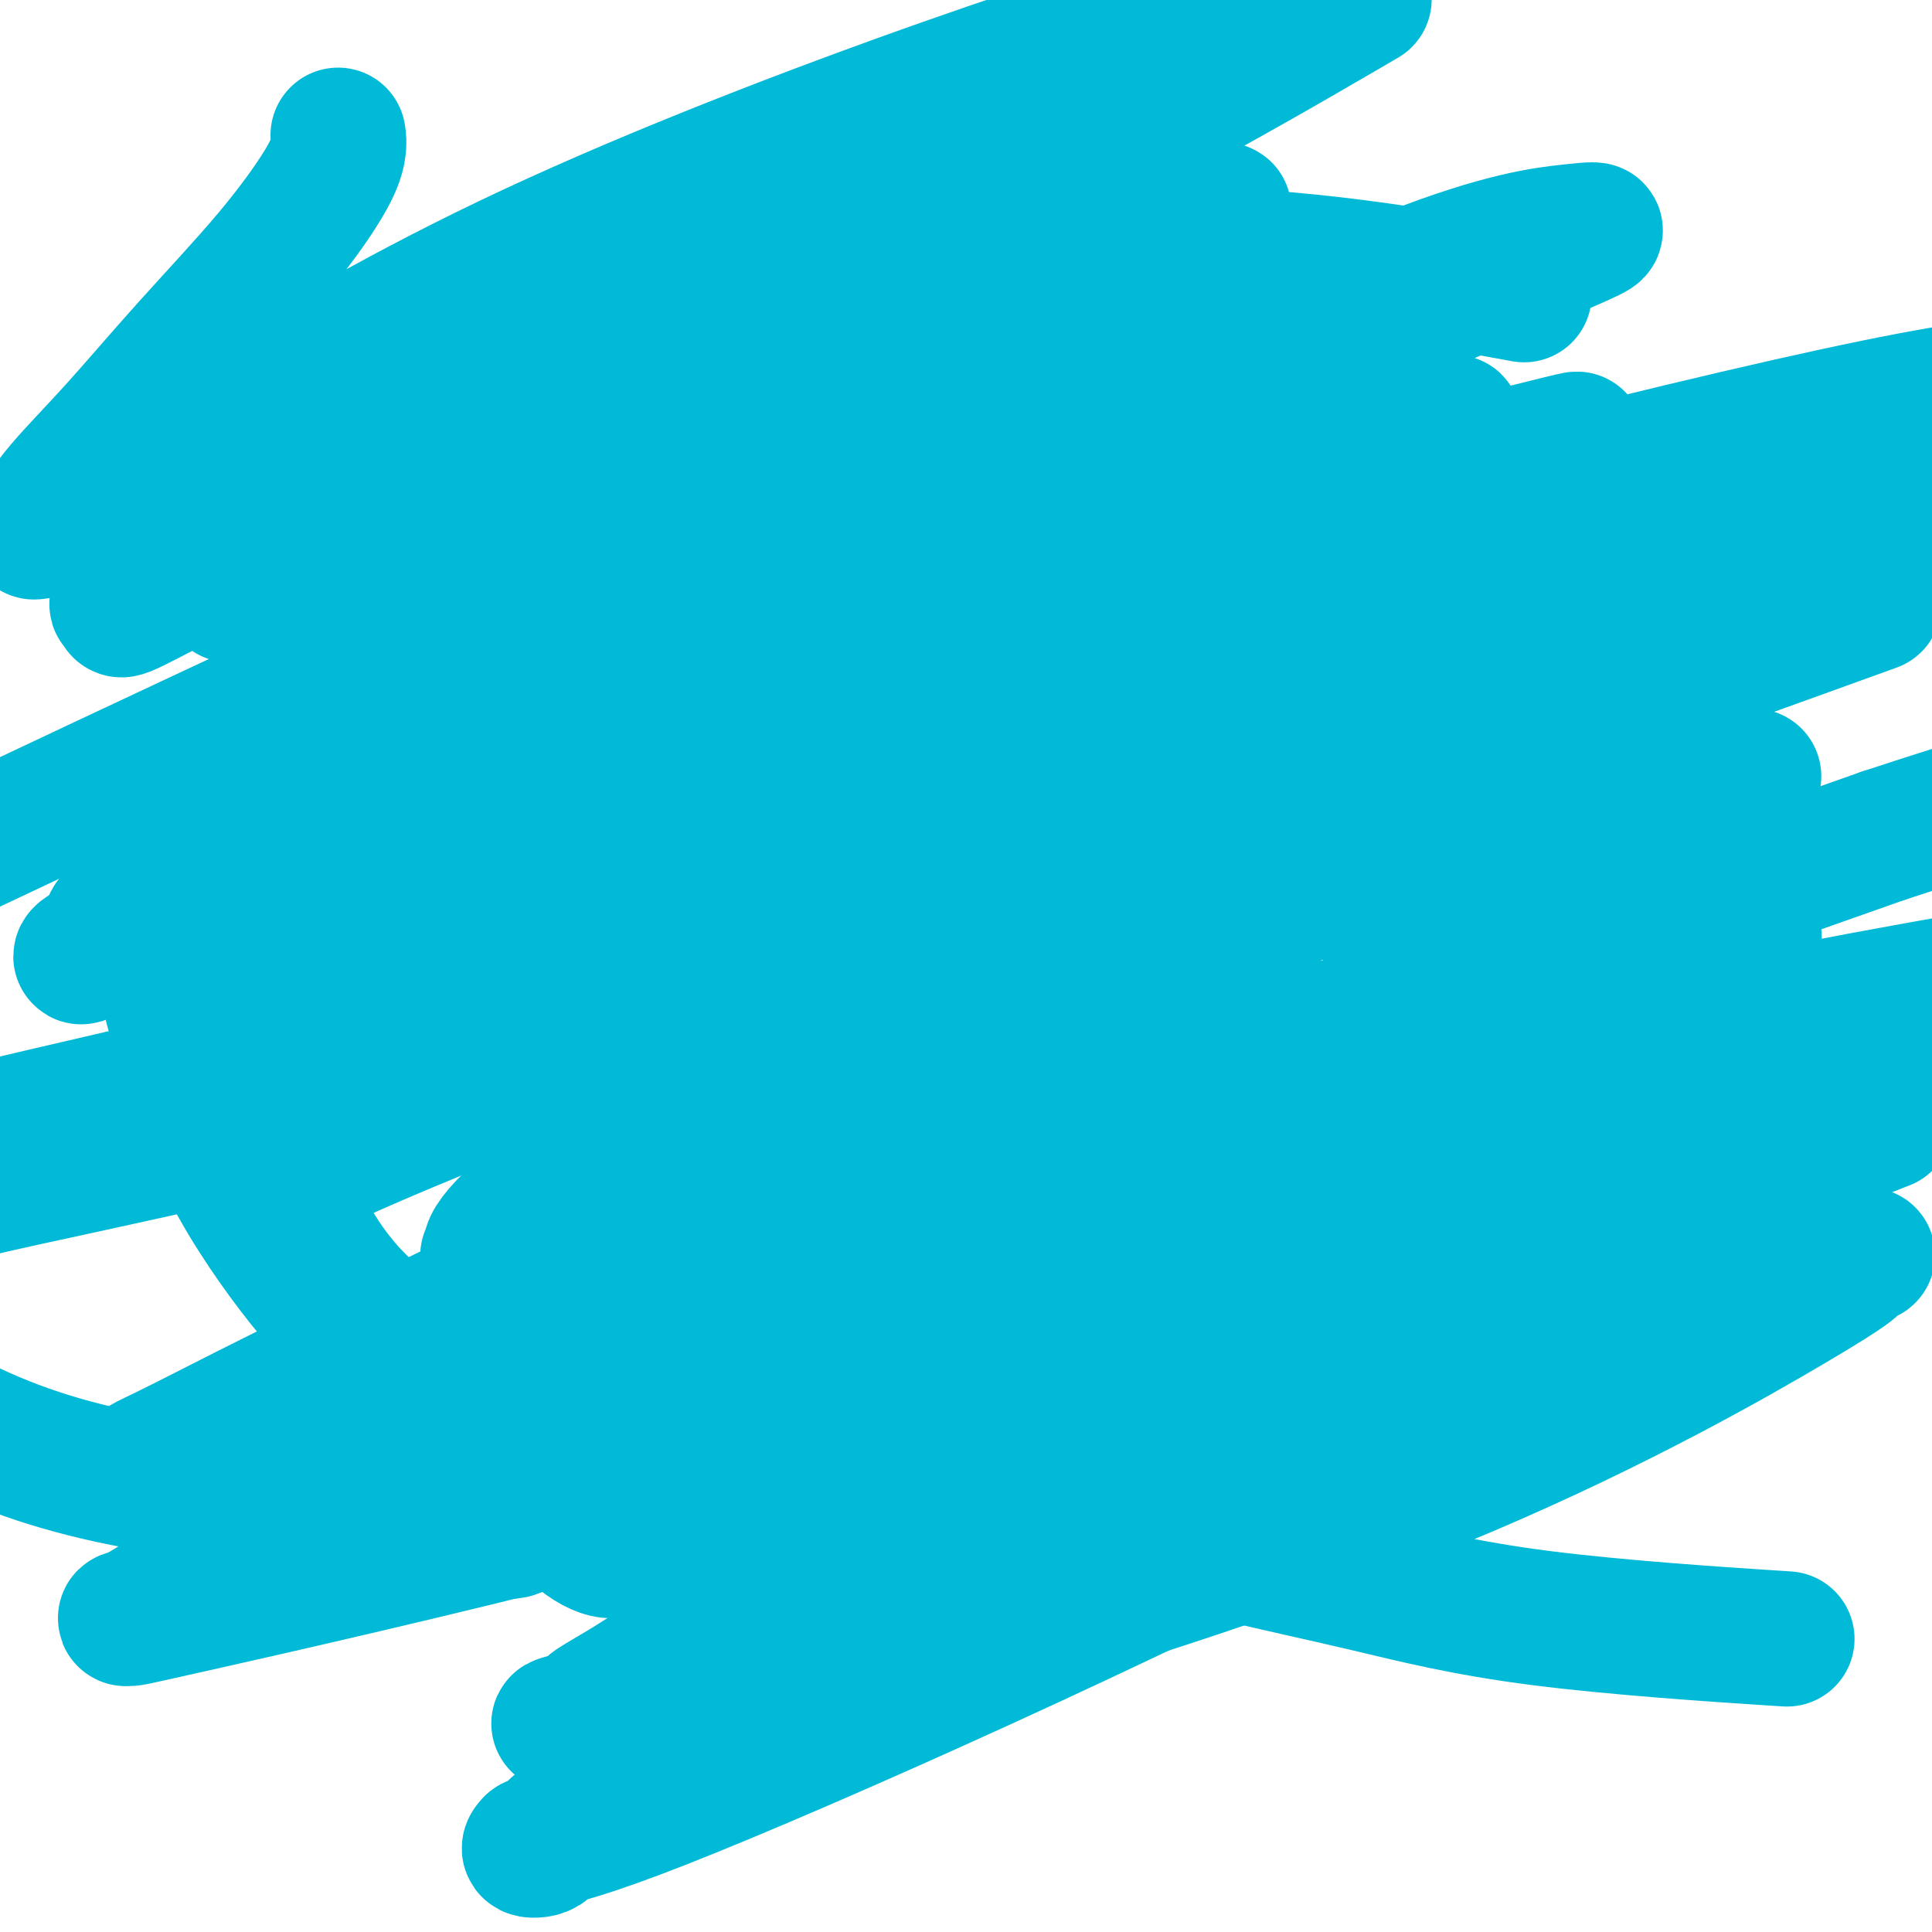
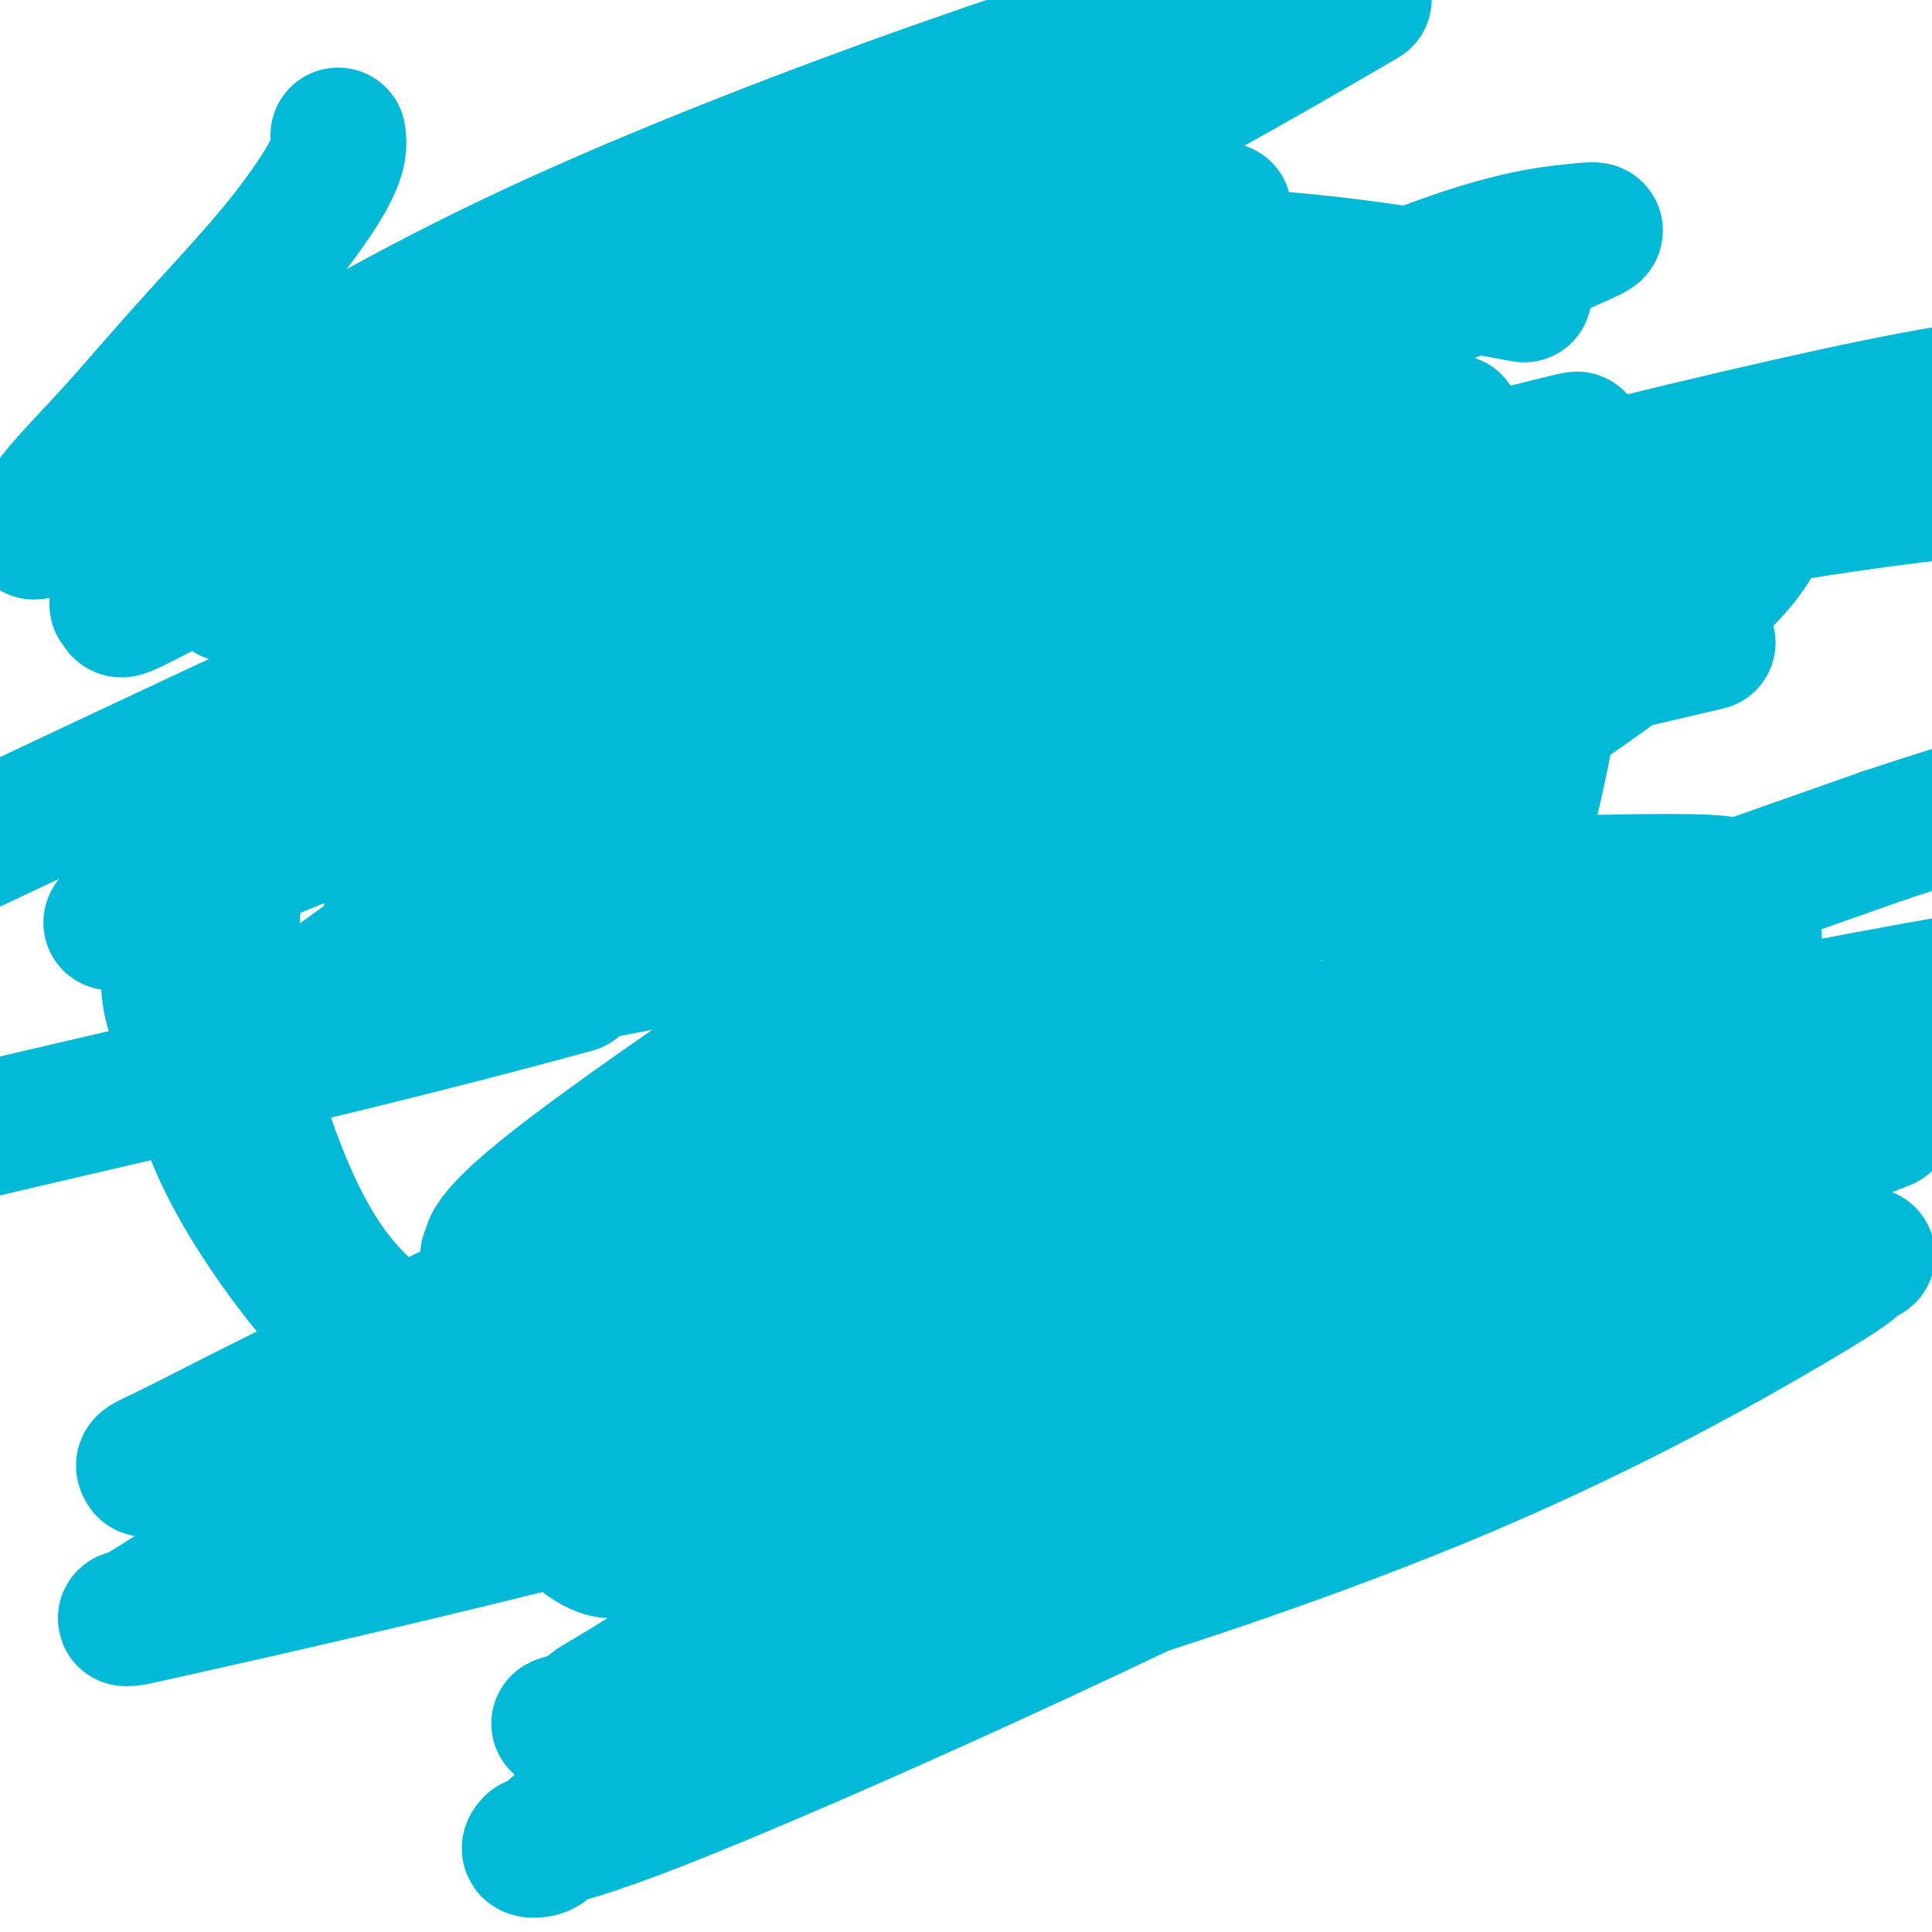
<svg xmlns="http://www.w3.org/2000/svg" viewBox="0 0 400 400" version="1.1">
  <g fill="none" stroke="#00BAD8" stroke-width="28" stroke-linecap="round" stroke-linejoin="round">
    <path d="M70,28c0.117,0.807 0.234,1.614 0,3c-0.234,1.386 -0.820,3.351 -3,7c-2.180,3.649 -5.953,8.980 -11,15c-5.047,6.020 -11.366,12.727 -17,19c-5.634,6.273 -10.581,12.112 -15,17c-4.419,4.888 -8.308,8.824 -11,12c-2.692,3.176 -4.186,5.590 -5,7c-0.814,1.410 -0.946,1.814 -1,2c-0.054,0.186 -0.028,0.153 1,0c1.028,-0.153 3.060,-0.425 9,-4c5.940,-3.575 15.788,-10.453 31,-20c15.212,-9.547 35.788,-21.763 62,-34c26.212,-12.237 58.061,-24.496 85,-34c26.939,-9.504 48.970,-16.252 71,-23" />
    <path d="M277,3c4.692,-2.731 9.384,-5.463 0,0c-9.384,5.463 -32.843,19.119 -60,33c-27.157,13.881 -58.013,27.986 -85,40c-26.987,12.014 -50.106,21.938 -68,30c-17.894,8.062 -30.564,14.261 -36,17c-5.436,2.739 -3.637,2.018 -3,2c0.637,-0.018 0.111,0.666 0,1c-0.111,0.334 0.193,0.319 1,0c0.807,-0.319 2.116,-0.944 8,-4c5.884,-3.056 16.343,-8.545 36,-17c19.657,-8.455 48.513,-19.875 77,-30c28.487,-10.125 56.606,-18.956 74,-24c17.394,-5.044 24.064,-6.301 28,-7c3.936,-0.699 5.140,-0.840 4,0c-1.140,0.840 -4.623,2.662 -5,3c-0.377,0.338 2.353,-0.806 -11,7c-13.353,7.806 -42.787,24.563 -77,42c-34.213,17.437 -73.204,35.553 -102,49c-28.796,13.447 -47.398,22.223 -66,31" />
    <path d="M56,151c-6.672,2.158 -13.344,4.317 0,0c13.344,-4.317 46.702,-15.109 77,-25c30.298,-9.891 57.534,-18.881 84,-25c26.466,-6.119 52.160,-9.368 66,-11c13.840,-1.632 15.825,-1.647 17,-2c1.175,-0.353 1.542,-1.045 0,0c-1.542,1.045 -4.991,3.828 -19,9c-14.009,5.172 -38.576,12.735 -67,22c-28.424,9.265 -60.703,20.233 -90,31c-29.297,10.767 -55.611,21.331 -72,28c-16.389,6.669 -22.851,9.441 -26,11c-3.149,1.559 -2.984,1.906 -3,2c-0.016,0.094 -0.213,-0.064 2,-2c2.213,-1.936 6.837,-5.650 23,-14c16.163,-8.350 43.866,-21.336 74,-36c30.134,-14.664 62.700,-31.008 93,-46c30.300,-14.992 58.335,-28.634 77,-36c18.665,-7.366 27.961,-8.458 33,-9c5.039,-0.542 5.820,-0.534 5,0c-0.820,0.534 -3.241,1.595 -11,5c-7.759,3.405 -20.856,9.152 -43,18c-22.144,8.848 -53.335,20.795 -85,33c-31.665,12.205 -63.803,24.668 -91,35c-27.197,10.332 -49.451,18.533 -61,23c-11.549,4.467 -12.392,5.198 -13,6c-0.608,0.802 -0.980,1.674 -1,2c-0.020,0.326 0.314,0.106 1,0c0.686,-0.106 1.725,-0.097 9,-2c7.275,-1.903 20.785,-5.716 39,-11c18.215,-5.284 41.135,-12.038 79,-22c37.865,-9.962 90.676,-23.132 118,-30c27.324,-6.868 29.162,-7.434 31,-8" />
    <path d="M302,97c44.318,-11.264 17.111,-3.925 6,-1c-11.111,2.925 -6.128,1.435 -4,1c2.128,-0.435 1.402,0.185 -10,5c-11.402,4.815 -33.480,13.825 -61,23c-27.520,9.175 -60.483,18.514 -84,24c-23.517,5.486 -37.588,7.120 -45,8c-7.412,0.880 -8.164,1.008 -9,1c-0.836,-0.008 -1.757,-0.151 -1,-3c0.757,-2.849 3.190,-8.405 6,-13c2.810,-4.595 5.997,-8.229 15,-17c9.003,-8.771 23.822,-22.679 36,-33c12.178,-10.321 21.715,-17.056 30,-22c8.285,-4.944 15.317,-8.098 19,-10c3.683,-1.902 4.015,-2.553 4,-3c-0.015,-0.447 -0.379,-0.691 -2,0c-1.621,0.691 -4.500,2.316 -6,3c-1.500,0.684 -1.620,0.426 -10,4c-8.380,3.574 -25.019,10.981 -44,19c-18.981,8.019 -40.305,16.649 -56,23c-15.695,6.351 -25.760,10.422 -31,13c-5.240,2.578 -5.655,3.663 -6,4c-0.345,0.337 -0.620,-0.073 -1,0c-0.380,0.073 -0.864,0.628 0,-1c0.864,-1.628 3.075,-5.441 9,-11c5.925,-5.559 15.562,-12.865 30,-22c14.438,-9.135 33.675,-20.100 54,-29c20.325,-8.900 41.737,-15.736 54,-19c12.263,-3.264 15.379,-2.956 17,-3c1.621,-0.044 1.749,-0.441 1,0c-0.749,0.441 -2.374,1.721 -4,3" />
    <path d="M209,41c-0.572,0.380 -0.503,-0.170 -9,4c-8.497,4.170 -25.559,13.061 -50,23c-24.441,9.939 -56.260,20.928 -79,29c-22.740,8.072 -36.400,13.227 -43,16c-6.600,2.773 -6.140,3.163 -6,3c0.140,-0.163 -0.039,-0.879 0,-1c0.039,-0.121 0.297,0.352 2,-1c1.703,-1.352 4.851,-4.528 11,-9c6.149,-4.472 15.297,-10.238 26,-15c10.703,-4.762 22.959,-8.518 39,-11c16.041,-2.482 35.868,-3.690 52,-3c16.132,0.690 28.571,3.277 36,5c7.429,1.723 9.848,2.581 11,4c1.152,1.419 1.038,3.400 0,7c-1.038,3.600 -2.999,8.820 -11,18c-8.001,9.180 -22.041,22.321 -38,35c-15.959,12.679 -33.837,24.896 -51,37c-17.163,12.104 -33.612,24.095 -42,30c-8.388,5.905 -8.715,5.725 -9,6c-0.285,0.275 -0.527,1.004 0,1c0.527,-0.004 1.824,-0.741 2,-1c0.176,-0.259 -0.768,-0.039 7,-4c7.768,-3.961 24.247,-12.103 53,-25c28.753,-12.897 69.780,-30.549 116,-46c46.220,-15.451 97.634,-28.700 140,-36c42.366,-7.300 75.683,-8.650 109,-10" />
-     <path d="M351,163c10.471,-1.974 20.942,-3.949 0,0c-20.942,3.949 -73.297,13.820 -119,19c-45.703,5.180 -84.753,5.668 -118,7c-33.247,1.332 -60.691,3.509 -76,5c-15.309,1.491 -18.482,2.295 -20,3c-1.518,0.705 -1.379,1.312 -1,1c0.379,-0.312 0.999,-1.542 11,-7c10.001,-5.458 29.382,-15.143 60,-24c30.618,-8.857 72.474,-16.884 115,-25c42.526,-8.116 85.722,-16.319 125,-23c39.278,-6.681 74.639,-11.841 110,-17" />
    <path d="M341,136c10.926,-2.557 21.852,-5.113 0,0c-21.852,5.113 -76.482,17.896 -120,27c-43.518,9.104 -75.922,14.529 -97,18c-21.078,3.471 -30.828,4.989 -36,6c-5.172,1.011 -5.765,1.517 -5,1c0.765,-0.517 2.890,-2.056 1,-1c-1.890,1.056 -7.794,4.708 5,-2c12.794,-6.708 44.285,-23.778 79,-38c34.715,-14.222 72.654,-25.598 111,-36c38.346,-10.402 77.099,-19.829 101,-25c23.901,-5.171 32.951,-6.085 42,-7" />
-     <path d="M303,150c11.410,-4.573 22.820,-9.145 0,0c-22.820,9.145 -79.869,32.008 -126,48c-46.131,15.992 -81.343,25.113 -110,32c-28.657,6.887 -50.759,11.539 -62,14c-11.241,2.461 -11.620,2.730 -12,3" />
-     <path d="M20,234c-8.091,2.767 -16.182,5.534 0,0c16.182,-5.534 56.636,-19.370 99,-33c42.364,-13.630 86.636,-27.054 131,-41c44.364,-13.946 88.818,-28.413 118,-37c29.182,-8.587 43.091,-11.293 57,-14" />
-     <path d="M377,129c9.481,-3.427 18.961,-6.853 0,0c-18.961,6.853 -66.364,23.987 -110,39c-43.636,15.013 -83.505,27.906 -115,39c-31.495,11.094 -54.616,20.390 -68,26c-13.384,5.610 -17.030,7.534 -18,8c-0.970,0.466 0.737,-0.526 1,-1c0.263,-0.474 -0.917,-0.429 4,-3c4.917,-2.571 15.932,-7.757 36,-17c20.068,-9.243 49.190,-22.544 79,-35c29.810,-12.456 60.309,-24.067 88,-36c27.691,-11.933 52.574,-24.187 71,-33c18.426,-8.813 30.393,-14.185 36,-17c5.607,-2.815 4.853,-3.075 5,-3c0.147,0.075 1.196,0.483 0,1c-1.196,0.517 -4.636,1.143 -12,4c-7.364,2.857 -18.652,7.946 -53,18c-34.348,10.054 -91.755,25.075 -126,35c-34.245,9.925 -45.326,14.756 -54,18c-8.674,3.244 -14.940,4.902 -18,6c-3.060,1.098 -2.913,1.638 -3,2c-0.087,0.362 -0.409,0.547 6,-4c6.409,-4.547 19.547,-13.827 44,-24c24.453,-10.173 60.221,-21.238 93,-28c32.779,-6.762 62.570,-9.221 79,-10c16.430,-0.779 19.499,0.123 22,0c2.501,-0.123 4.433,-1.270 3,0c-1.433,1.270 -6.232,4.957 -26,14c-19.768,9.043 -54.505,23.441 -94,37c-39.495,13.559 -83.747,26.280 -128,39" />
    <path d="M119,204c-41.644,11.400 -81.756,20.400 -110,27c-28.244,6.600 -44.622,10.800 -61,15" />
    <path d="M51,219c-8.675,2.498 -17.350,4.995 0,0c17.350,-4.995 60.724,-17.483 115,-25c54.276,-7.517 119.454,-10.064 153,-11c33.546,-0.936 35.462,-0.261 38,0c2.538,0.261 5.699,0.107 7,0c1.301,-0.107 0.741,-0.166 -2,2c-2.741,2.166 -7.664,6.556 -22,13c-14.336,6.444 -38.086,14.941 -65,23c-26.914,8.059 -56.993,15.679 -84,22c-27.007,6.321 -50.941,11.343 -65,14c-14.059,2.657 -18.244,2.949 -21,3c-2.756,0.051 -4.084,-0.137 -4,0c0.084,0.137 1.581,0.601 1,0c-0.581,-0.601 -3.241,-2.266 13,-15c16.241,-12.734 51.381,-36.538 82,-56c30.619,-19.462 56.717,-34.584 82,-47c25.283,-12.416 49.752,-22.127 64,-27c14.248,-4.873 18.276,-4.909 20,-5c1.724,-0.091 1.145,-0.239 1,0c-0.145,0.239 0.143,0.864 -2,4c-2.143,3.136 -6.719,8.783 -23,21c-16.281,12.217 -44.269,31.003 -77,50c-32.731,18.997 -70.206,38.204 -104,55c-33.794,16.796 -63.908,31.182 -84,41c-20.092,9.818 -30.164,15.066 -36,18c-5.836,2.934 -7.438,3.552 -8,4c-0.562,0.448 -0.084,0.727 0,1c0.084,0.273 -0.226,0.540 5,-2c5.226,-2.540 15.988,-7.887 39,-17c23.012,-9.113 58.272,-21.992 98,-36c39.728,-14.008 83.922,-29.145 121,-42c37.078,-12.855 67.039,-23.427 97,-34" />
    <path d="M390,173c44.000,-14.500 45.000,-12.750 46,-11" />
    <path d="M350,198c11.423,-3.460 22.846,-6.920 0,0c-22.846,6.920 -79.962,24.221 -125,39c-45.038,14.779 -77.999,27.036 -102,36c-24.001,8.964 -39.041,14.633 -45,17c-5.959,2.367 -2.836,1.430 -1,1c1.836,-0.430 2.384,-0.353 2,0c-0.384,0.353 -1.700,0.981 4,-2c5.700,-2.981 18.414,-9.572 43,-18c24.586,-8.428 61.042,-18.692 102,-29c40.958,-10.308 86.416,-20.659 122,-28c35.584,-7.341 61.292,-11.670 87,-16" />
-     <path d="M381,236c8.026,-3.141 16.052,-6.282 0,0c-16.052,6.282 -56.181,21.987 -105,37c-48.819,15.013 -106.329,29.335 -135,36c-28.671,6.665 -28.504,5.672 -30,6c-1.496,0.328 -4.657,1.975 -5,2c-0.343,0.025 2.130,-1.574 3,-2c0.870,-0.426 0.136,0.319 6,-2c5.864,-2.319 18.324,-7.704 42,-17c23.676,-9.296 58.567,-22.503 96,-35c37.433,-12.497 77.410,-24.285 104,-31c26.590,-6.715 39.795,-8.358 53,-10" />
+     <path d="M381,236c8.026,-3.141 16.052,-6.282 0,0c-16.052,6.282 -56.181,21.987 -105,37c-28.671,6.665 -28.504,5.672 -30,6c-1.496,0.328 -4.657,1.975 -5,2c-0.343,0.025 2.130,-1.574 3,-2c0.870,-0.426 0.136,0.319 6,-2c5.864,-2.319 18.324,-7.704 42,-17c23.676,-9.296 58.567,-22.503 96,-35c37.433,-12.497 77.410,-24.285 104,-31c26.590,-6.715 39.795,-8.358 53,-10" />
    <path d="M365,240c9.309,-3.141 18.619,-6.281 0,0c-18.619,6.281 -65.165,21.984 -111,36c-45.835,14.016 -90.959,26.347 -129,36c-38.041,9.653 -68.999,16.629 -84,20c-15.001,3.371 -14.045,3.136 -14,3c0.045,-0.136 -0.821,-0.172 -1,0c-0.179,0.172 0.330,0.554 6,-3c5.670,-3.554 16.500,-11.044 35,-19c18.500,-7.956 44.669,-16.378 72,-26c27.331,-9.622 55.824,-20.442 85,-29c29.176,-8.558 59.036,-14.853 77,-18c17.964,-3.147 24.032,-3.147 27,-3c2.968,0.147 2.835,0.442 2,2c-0.835,1.558 -2.371,4.381 -12,10c-9.629,5.619 -27.351,14.035 -48,22c-20.649,7.965 -44.226,15.480 -62,21c-17.774,5.520 -29.744,9.044 -37,11c-7.256,1.956 -9.796,2.345 -11,3c-1.204,0.655 -1.071,1.576 -1,2c0.071,0.424 0.080,0.349 0,0c-0.080,-0.349 -0.248,-0.973 1,-2c1.248,-1.027 3.912,-2.458 17,-8c13.088,-5.542 36.601,-15.196 63,-22c26.399,-6.804 55.683,-10.758 82,-13c26.317,-2.242 49.667,-2.773 59,-3c9.333,-0.227 4.649,-0.149 3,0c-1.649,0.149 -0.262,0.369 0,1c0.262,0.631 -0.601,1.672 -13,9c-12.399,7.328 -36.334,20.944 -67,34c-30.666,13.056 -68.064,25.554 -98,34c-29.936,8.446 -52.410,12.842 -65,15c-12.590,2.158 -15.295,2.079 -18,2" />
    <path d="M123,355c-13.264,2.925 -4.924,1.738 -2,1c2.924,-0.738 0.430,-1.026 1,-2c0.570,-0.974 4.202,-2.634 11,-7c6.798,-4.366 16.761,-11.437 43,-24c26.239,-12.563 68.753,-30.618 96,-41c27.247,-10.382 39.226,-13.092 48,-14c8.774,-0.908 14.343,-0.014 17,0c2.657,0.014 2.403,-0.853 1,1c-1.403,1.853 -3.956,6.426 -13,13c-9.044,6.574 -24.580,15.147 -46,26c-21.420,10.853 -48.724,23.984 -75,36c-26.276,12.016 -51.525,22.918 -67,29c-15.475,6.082 -21.177,7.345 -24,8c-2.823,0.655 -2.767,0.704 -3,1c-0.233,0.296 -0.754,0.840 0,1c0.754,0.160 2.784,-0.063 3,-1c0.216,-0.937 -1.382,-2.589 15,-12c16.382,-9.411 50.745,-26.583 80,-41c29.255,-14.417 53.403,-26.080 75,-38c21.597,-11.920 40.644,-24.096 51,-31c10.356,-6.904 12.019,-8.536 13,-10c0.981,-1.464 1.278,-2.759 1,-4c-0.278,-1.241 -1.130,-2.428 -2,-4c-0.870,-1.572 -1.758,-3.530 -5,-5c-3.242,-1.470 -8.837,-2.451 -16,-4c-7.163,-1.549 -15.895,-3.667 -31,-7c-15.105,-3.333 -36.583,-7.882 -52,-10c-15.417,-2.118 -24.771,-1.805 -30,-2c-5.229,-0.195 -6.331,-0.899 -7,-1c-0.669,-0.101 -0.905,0.400 -1,0c-0.095,-0.400 -0.047,-1.700 0,-3" />
    <path d="M204,210c0.801,-1.669 3.303,-4.340 7,-8c3.697,-3.660 8.588,-8.309 13,-11c4.412,-2.691 8.347,-3.424 10,-4c1.653,-0.576 1.026,-0.996 1,-1c-0.026,-0.004 0.549,0.409 0,1c-0.549,0.591 -2.222,1.362 -3,2c-0.778,0.638 -0.660,1.143 -5,5c-4.340,3.857 -13.138,11.065 -24,20c-10.862,8.935 -23.789,19.596 -40,31c-16.211,11.404 -35.706,23.552 -53,33c-17.294,9.448 -32.389,16.197 -43,21c-10.611,4.803 -16.740,7.661 -19,9c-2.260,1.339 -0.652,1.160 0,1c0.652,-0.160 0.350,-0.302 2,-1c1.650,-0.698 5.254,-1.954 15,-5c9.746,-3.046 25.635,-7.884 42,-12c16.365,-4.116 33.206,-7.512 42,-9c8.794,-1.488 9.542,-1.068 10,-1c0.458,0.068 0.626,-0.214 1,0c0.374,0.214 0.954,0.926 0,3c-0.954,2.074 -3.442,5.511 -8,11c-4.558,5.489 -11.185,13.031 -15,17c-3.815,3.969 -4.816,4.363 -5,5c-0.184,0.637 0.451,1.515 0,2c-0.451,0.485 -1.988,0.578 -3,1c-1.012,0.422 -1.498,1.175 -3,1c-1.502,-0.175 -4.020,-1.278 -7,-4c-2.980,-2.722 -6.423,-7.063 -13,-13c-6.577,-5.937 -16.289,-13.468 -26,-21" />
    <path d="M80,283c-9.539,-8.661 -13.886,-13.313 -19,-20c-5.114,-6.687 -10.996,-15.408 -15,-24c-4.004,-8.592 -6.130,-17.055 -8,-23c-1.870,-5.945 -3.482,-9.371 -3,-15c0.482,-5.629 3.059,-13.460 6,-19c2.941,-5.540 6.245,-8.788 14,-14c7.755,-5.212 19.962,-12.390 36,-19c16.038,-6.610 35.909,-12.654 54,-17c18.091,-4.346 34.402,-6.994 47,-9c12.598,-2.006 21.483,-3.370 28,-4c6.517,-0.630 10.665,-0.527 14,0c3.335,0.527 5.858,1.479 9,4c3.142,2.521 6.902,6.612 10,13c3.098,6.388 5.533,15.072 4,27c-1.533,11.928 -7.035,27.098 -15,41c-7.965,13.902 -18.394,26.534 -34,41c-15.606,14.466 -36.388,30.765 -49,39c-12.612,8.235 -17.055,8.407 -23,9c-5.945,0.593 -13.394,1.606 -23,-1c-9.606,-2.606 -21.369,-8.830 -30,-15c-8.631,-6.170 -14.130,-12.285 -19,-21c-4.870,-8.715 -9.110,-20.029 -12,-31c-2.890,-10.971 -4.431,-21.600 -4,-33c0.431,-11.400 2.833,-23.570 9,-36c6.167,-12.430 16.099,-25.119 29,-37c12.901,-11.881 28.772,-22.954 47,-33c18.228,-10.046 38.814,-19.064 59,-25c20.186,-5.936 39.973,-8.791 62,-8c22.027,0.791 46.293,5.226 56,7c9.707,1.774 4.853,0.887 0,0" />
-     <path d="M365,339c4.302,0.282 8.604,0.563 0,0c-8.604,-0.563 -30.115,-1.972 -46,-4c-15.885,-2.028 -26.146,-4.675 -36,-7c-9.854,-2.325 -19.301,-4.327 -26,-6c-6.699,-1.673 -10.650,-3.017 -13,-4c-2.350,-0.983 -3.099,-1.604 -4,-3c-0.901,-1.396 -1.953,-3.566 -4,-7c-2.047,-3.434 -5.088,-8.131 -7,-13c-1.912,-4.869 -2.693,-9.909 -4,-15c-1.307,-5.091 -3.140,-10.232 -4,-16c-0.860,-5.768 -0.749,-12.162 -1,-18c-0.251,-5.838 -0.866,-11.121 0,-17c0.866,-5.879 3.212,-12.353 6,-18c2.788,-5.647 6.018,-10.466 9,-15c2.982,-4.534 5.717,-8.785 9,-12c3.283,-3.215 7.113,-5.396 13,-8c5.887,-2.604 13.830,-5.631 22,-7c8.170,-1.369 16.567,-1.079 23,-1c6.433,0.079 10.900,-0.053 13,1c2.100,1.053 1.831,3.292 2,6c0.169,2.708 0.774,5.886 1,11c0.226,5.114 0.071,12.164 -3,21c-3.071,8.836 -9.058,19.459 -17,30c-7.942,10.541 -17.837,21.000 -35,32c-17.163,11.000 -41.593,22.541 -69,30c-27.407,7.459 -57.789,10.834 -84,12c-26.211,1.166 -48.249,0.122 -66,-2c-17.751,-2.122 -31.215,-5.320 -43,-10c-11.785,-4.680 -21.893,-10.840 -32,-17" />
    <path d="M29,166c-5.361,2.265 -10.721,4.531 0,0c10.721,-4.531 37.525,-15.857 63,-23c25.475,-7.143 49.622,-10.103 76,-14c26.378,-3.897 54.987,-8.732 78,-13c23.013,-4.268 40.431,-7.968 51,-10c10.569,-2.032 14.289,-2.395 16,-3c1.711,-0.605 1.415,-1.451 2,0c0.585,1.451 2.053,5.198 4,10c1.947,4.802 4.373,10.658 3,25c-1.373,14.342 -6.546,37.170 -12,51c-5.454,13.830 -11.189,18.663 -18,24c-6.811,5.337 -14.700,11.180 -24,16c-9.300,4.820 -20.013,8.619 -28,11c-7.987,2.381 -13.249,3.344 -19,4c-5.751,0.656 -11.990,1.004 -18,0c-6.010,-1.004 -11.789,-3.361 -17,-7c-5.211,-3.639 -9.852,-8.560 -14,-14c-4.148,-5.440 -7.803,-11.400 -10,-16c-2.197,-4.600 -2.938,-7.841 -3,-12c-0.062,-4.159 0.554,-9.235 2,-14c1.446,-4.765 3.722,-9.219 11,-16c7.278,-6.781 19.558,-15.890 29,-20c9.442,-4.110 16.045,-3.222 22,-3c5.955,0.222 11.260,-0.220 16,1c4.740,1.220 8.914,4.104 12,8c3.086,3.896 5.084,8.805 7,17c1.916,8.195 3.749,19.678 1,33c-2.749,13.322 -10.079,28.484 -20,42c-9.921,13.516 -22.432,25.386 -37,36c-14.568,10.614 -31.191,19.973 -43,25c-11.809,5.027 -18.802,5.722 -25,6c-6.198,0.278 -11.599,0.139 -17,0" />
  </g>
</svg>